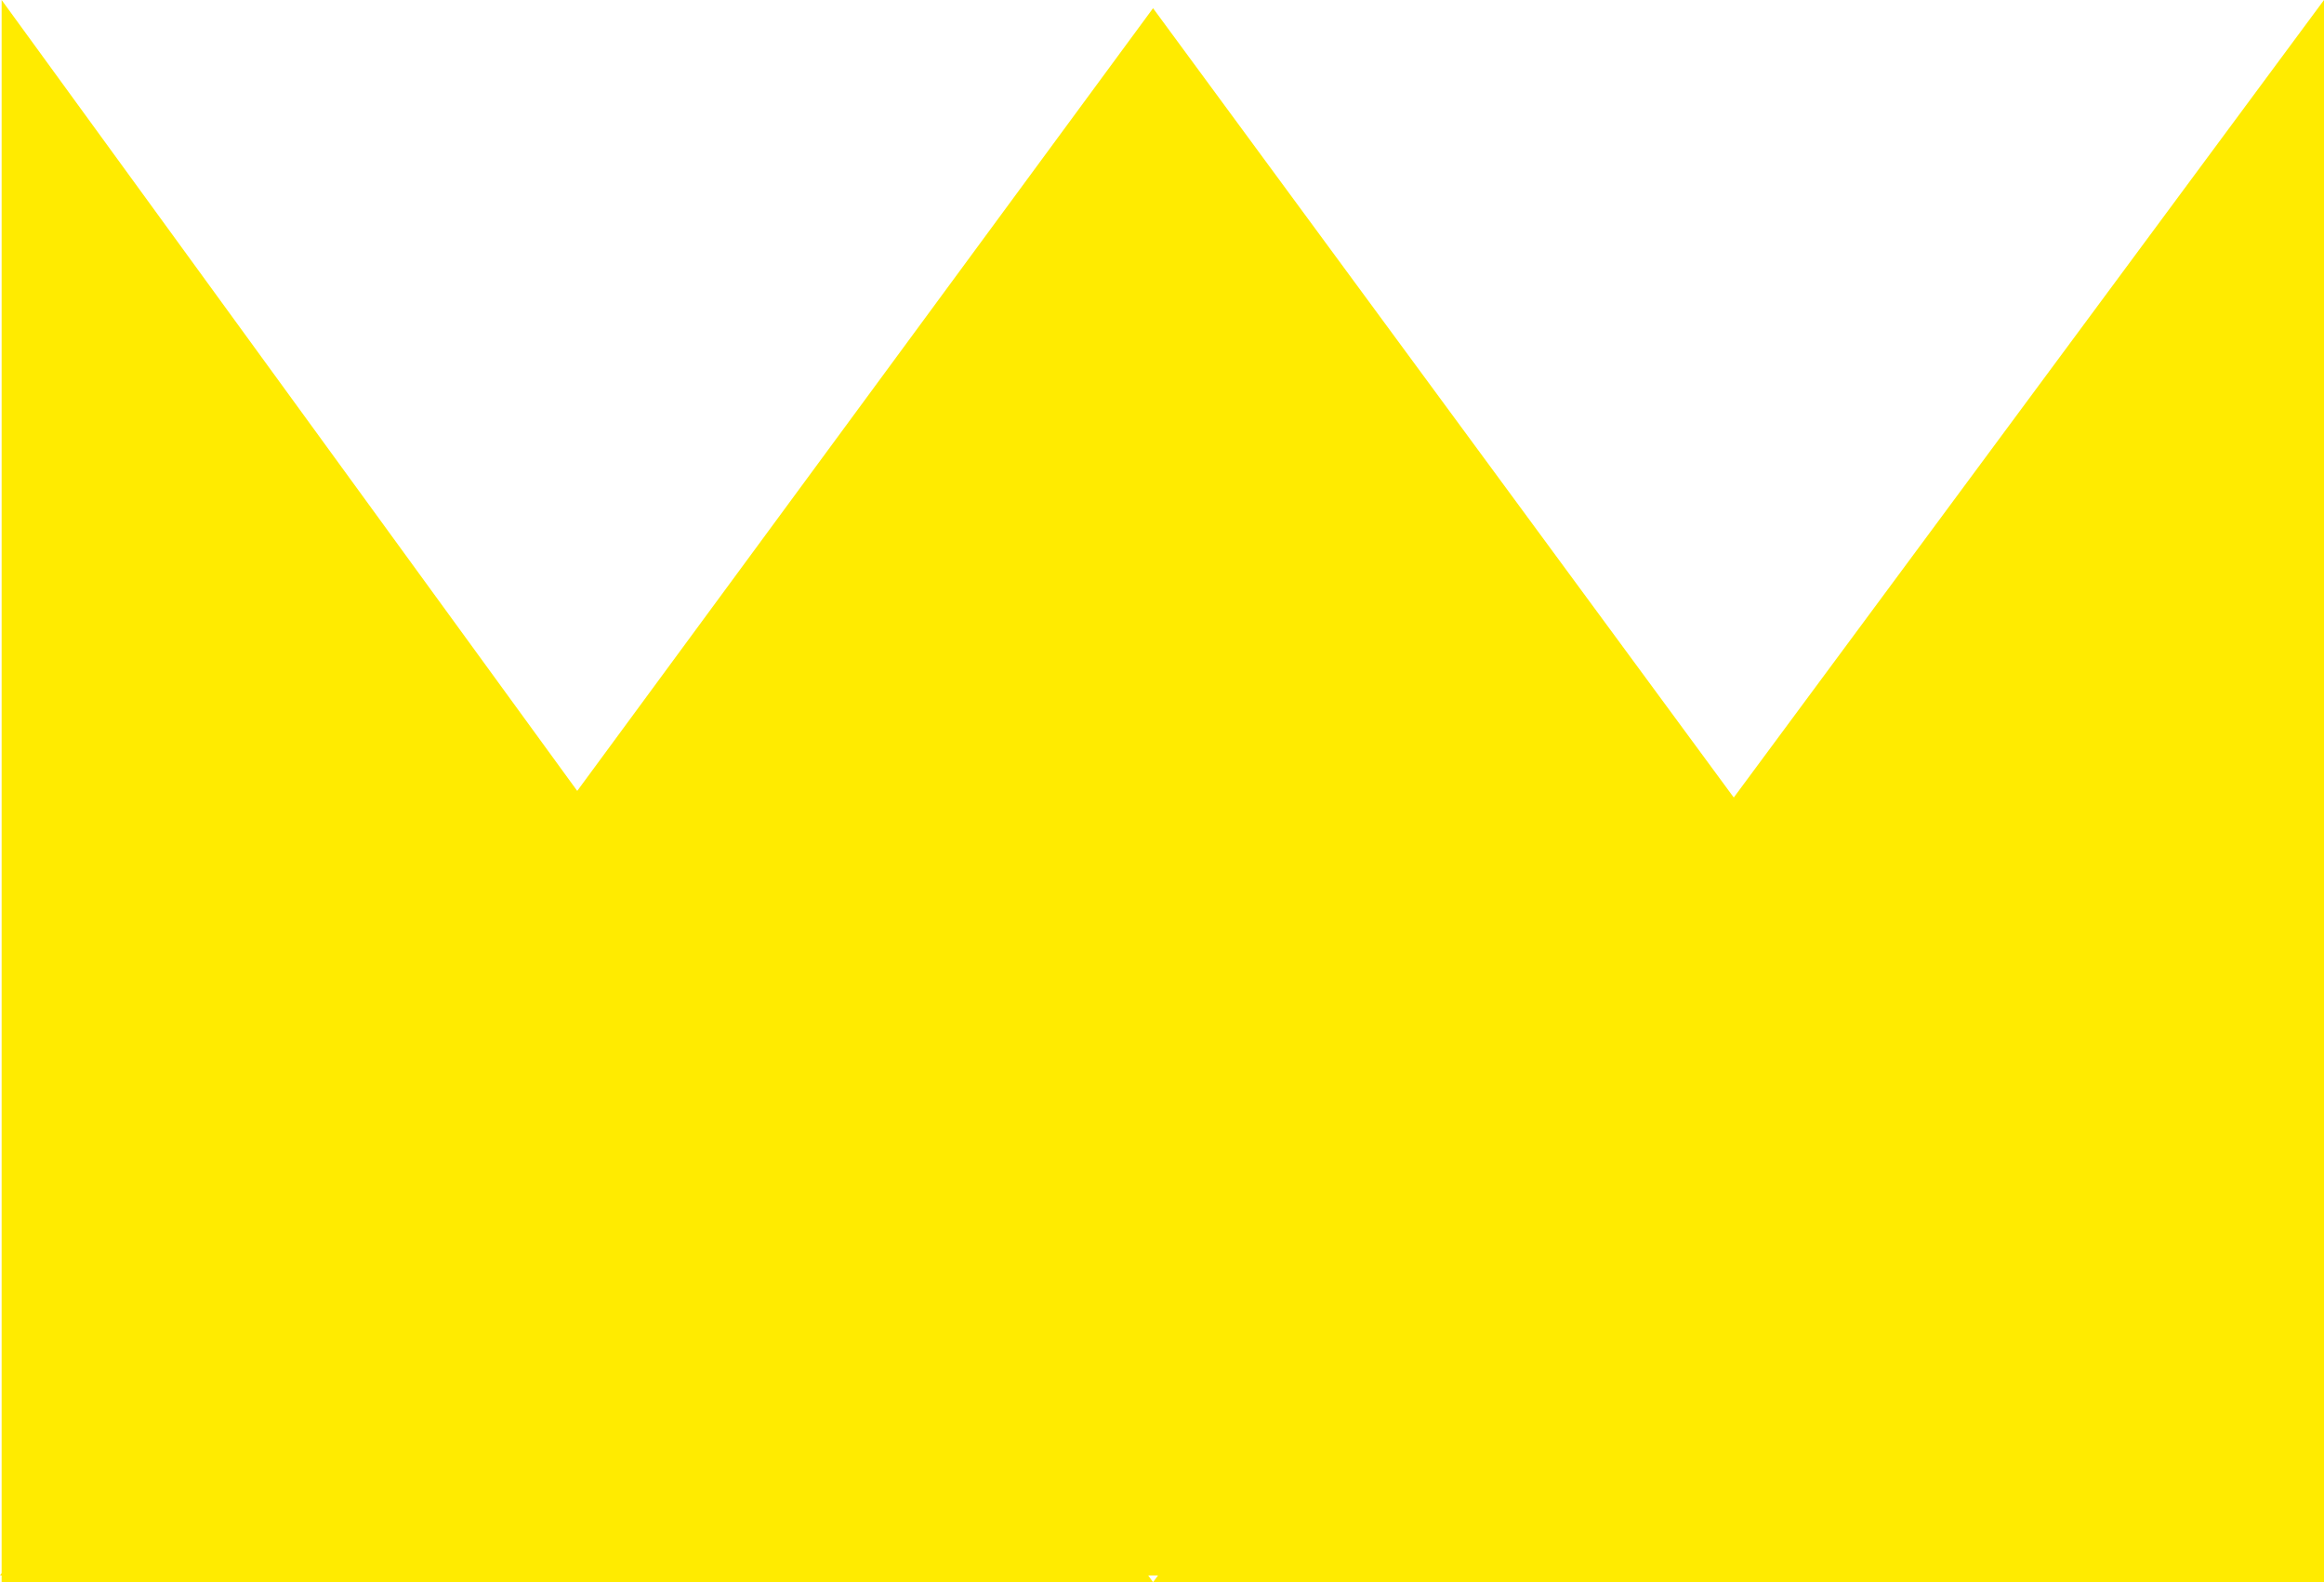
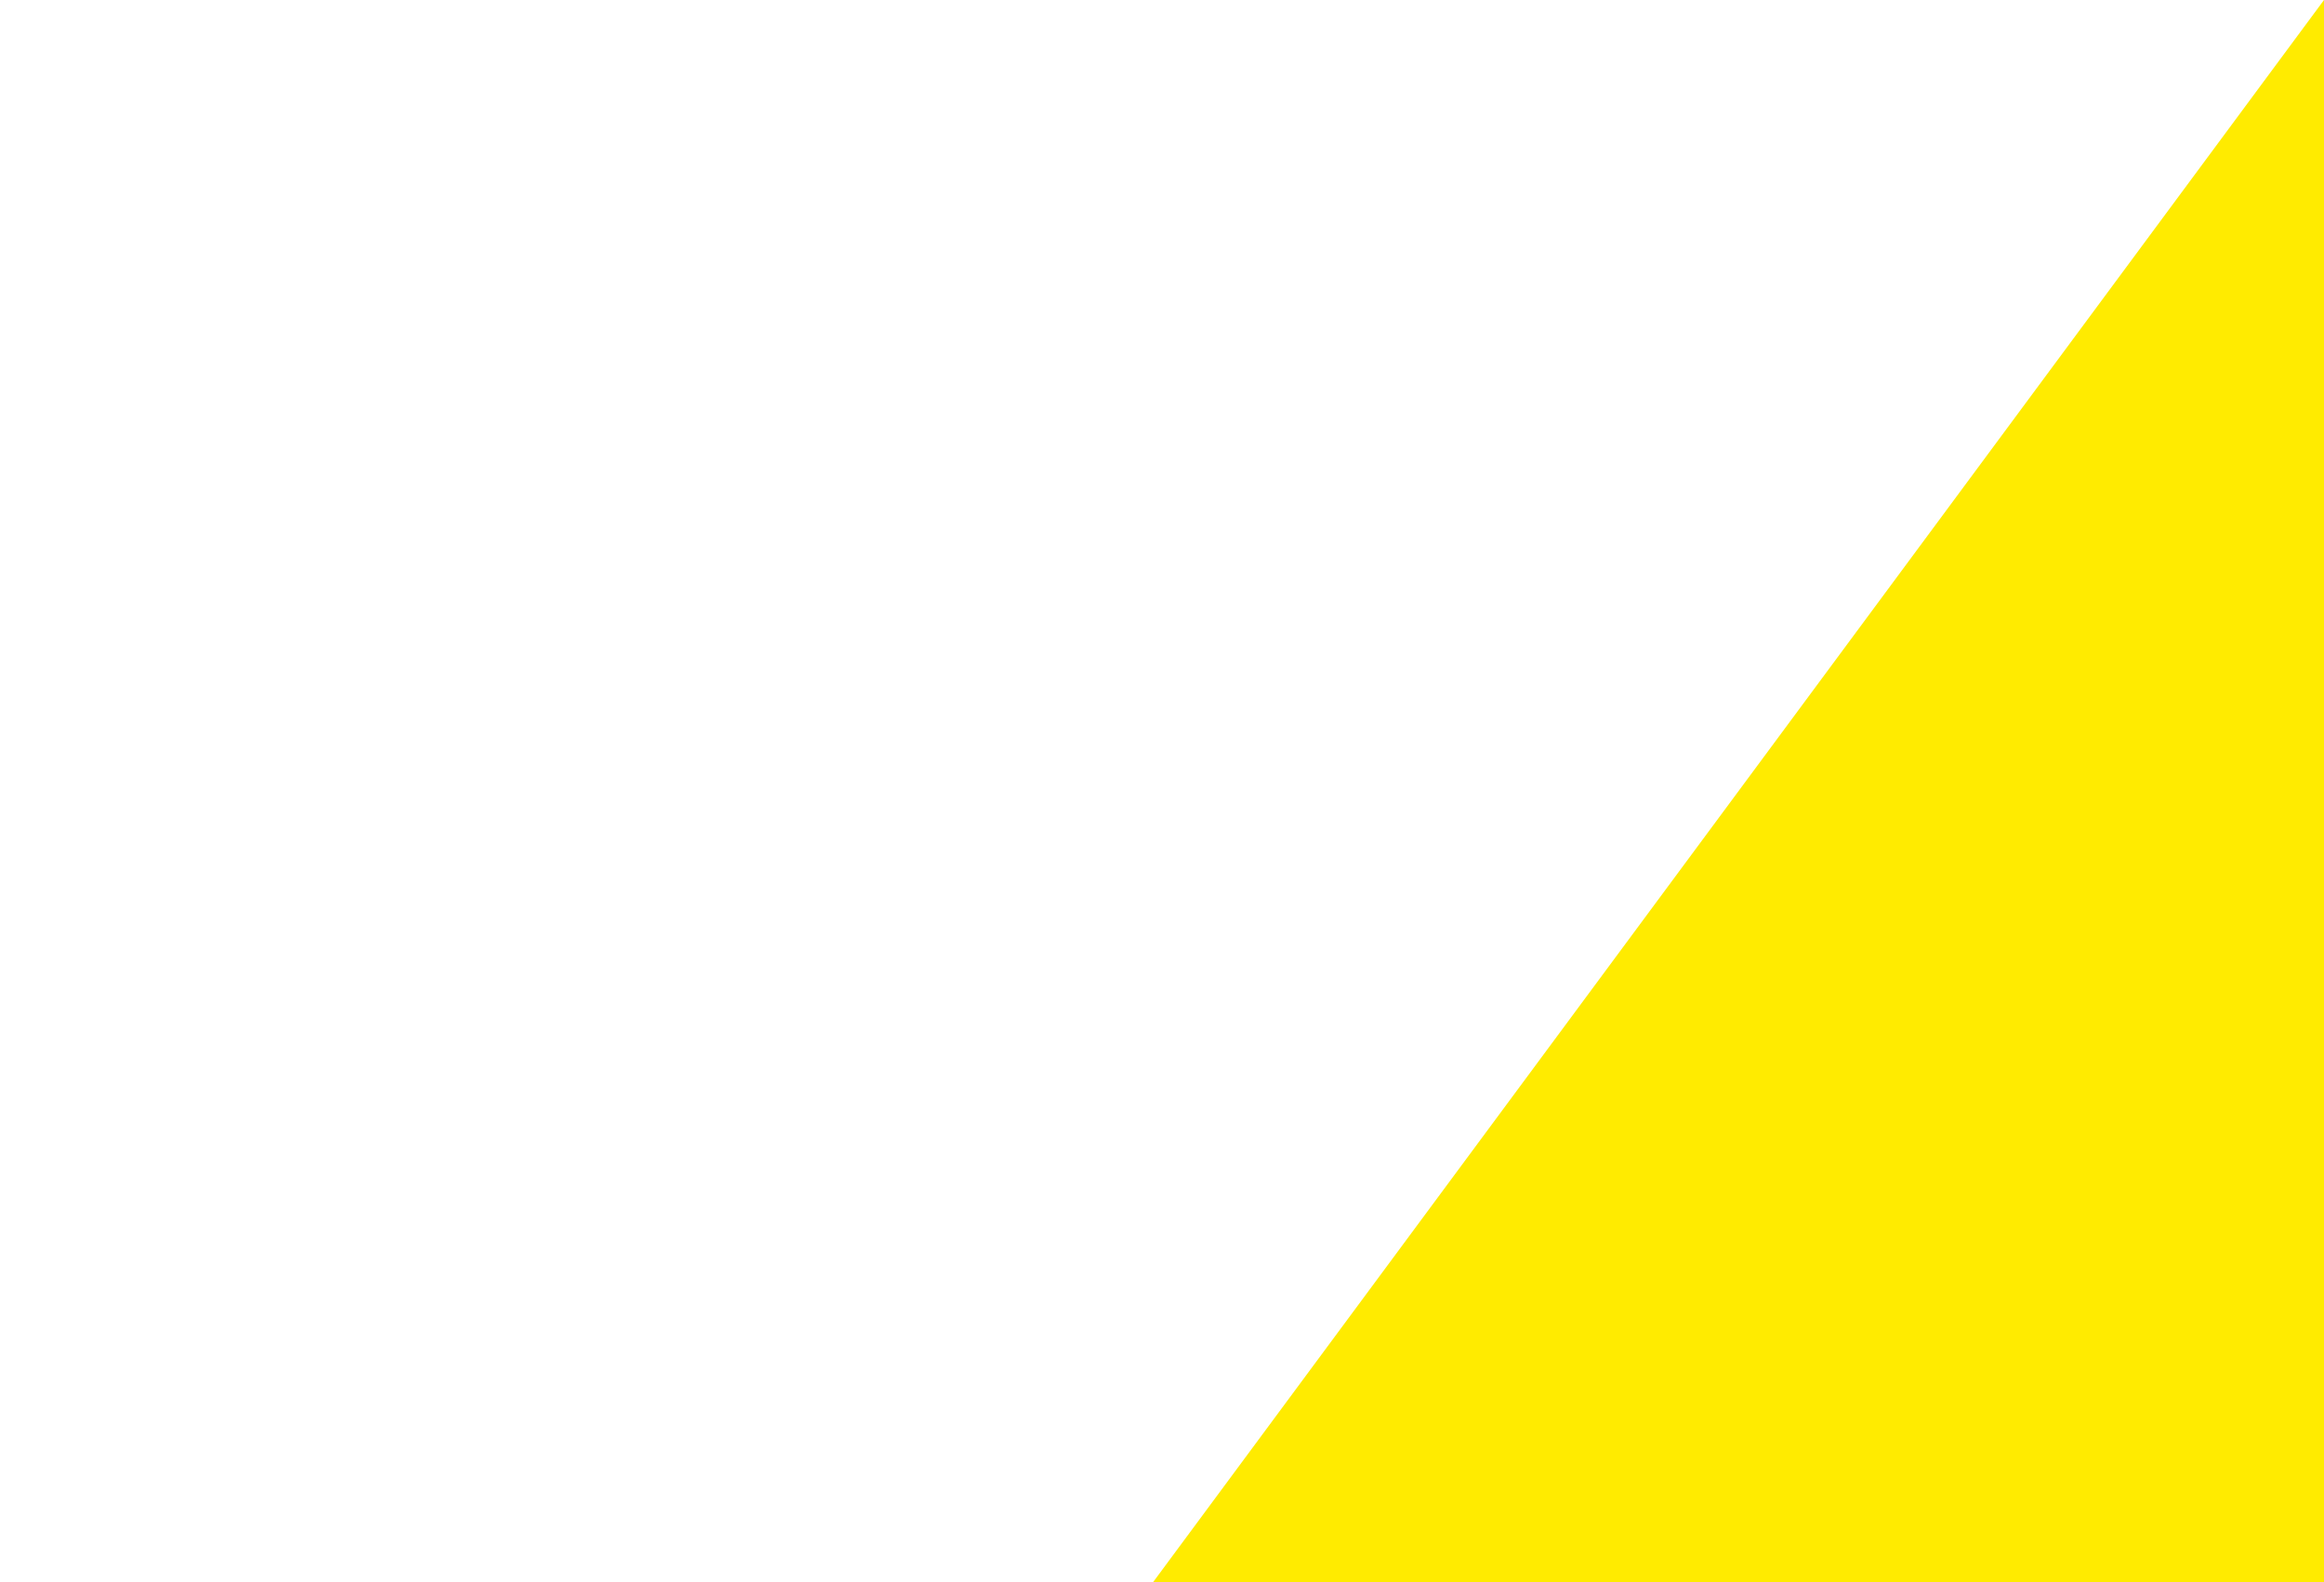
<svg xmlns="http://www.w3.org/2000/svg" width="47" height="32" viewBox="0 0 47 32">
  <g transform="translate(-664.967 -6158.737)">
-     <path d="M23.319,0,46.639,31.7H0Z" transform="translate(664.967 6158.903)" fill="#ffeb00" />
    <path d="M23.68,0V32H0Z" transform="translate(688.287 6158.737)" fill="#ffeb00" />
-     <path d="M22,0,45.286,32H22Z" transform="translate(643 6158.737)" fill="#ffeb00" />
+     <path d="M22,0,45.286,32Z" transform="translate(643 6158.737)" fill="#ffeb00" />
  </g>
</svg>